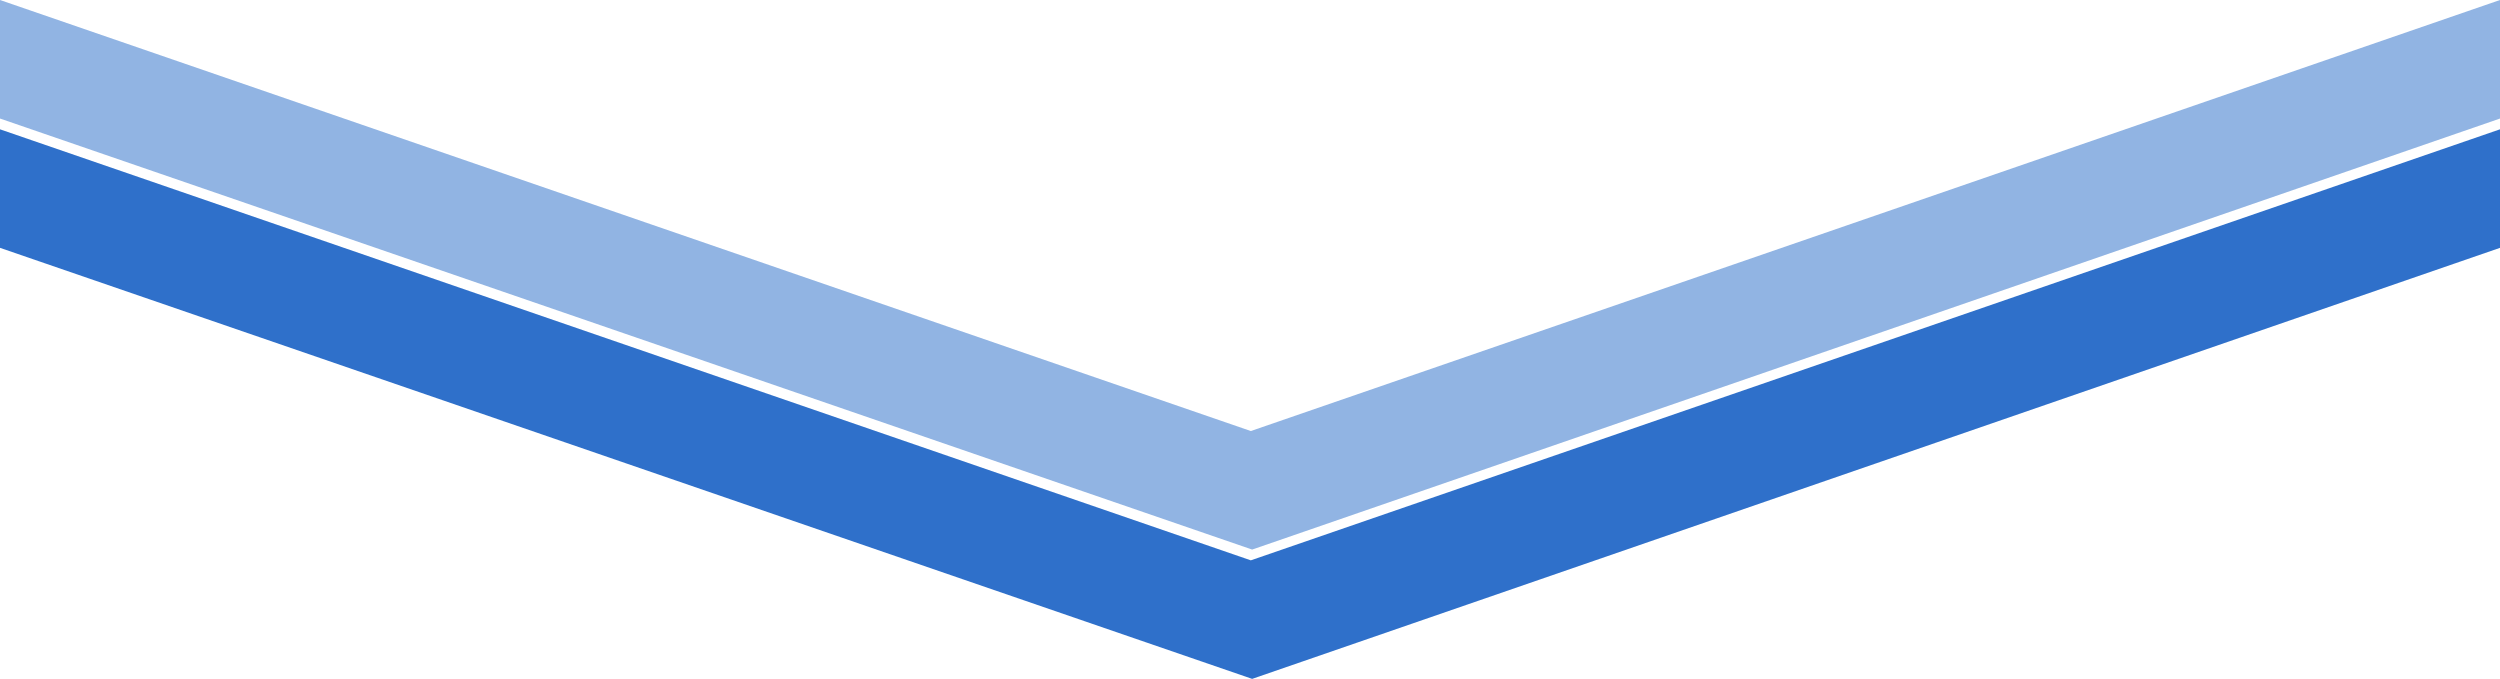
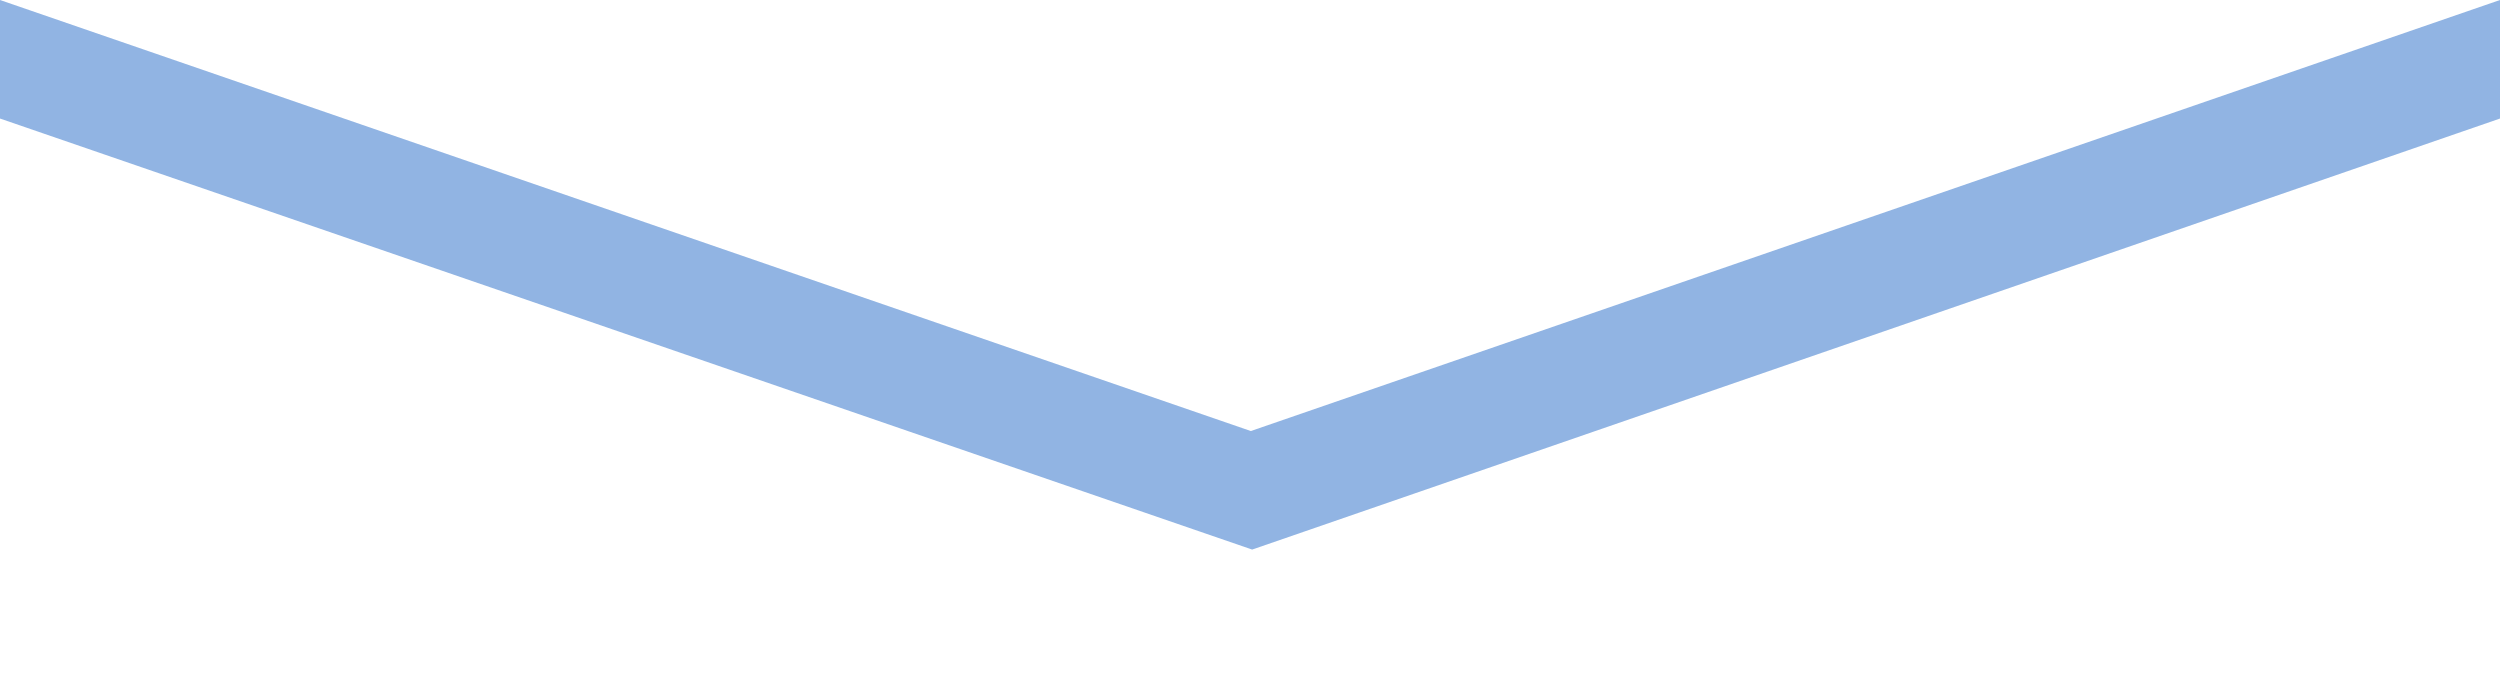
<svg xmlns="http://www.w3.org/2000/svg" width="232" height="63" viewBox="0 0 232 63">
  <g id="arfrow" transform="translate(-584 -3140)">
    <g id="グループ_304" data-name="グループ 304">
      <path id="パス_159" data-name="パス 159" d="M0,0,116.076,40,232,0V11L116.2,51,0,11Z" transform="translate(584 3140)" fill="#2368c7" opacity="0.499" />
-       <path id="パス_160" data-name="パス 160" d="M0,0,116.076,40,232,0V11L116.2,51,0,11Z" transform="translate(584 3152)" fill="#2368c7" opacity="0.945" />
    </g>
  </g>
</svg>